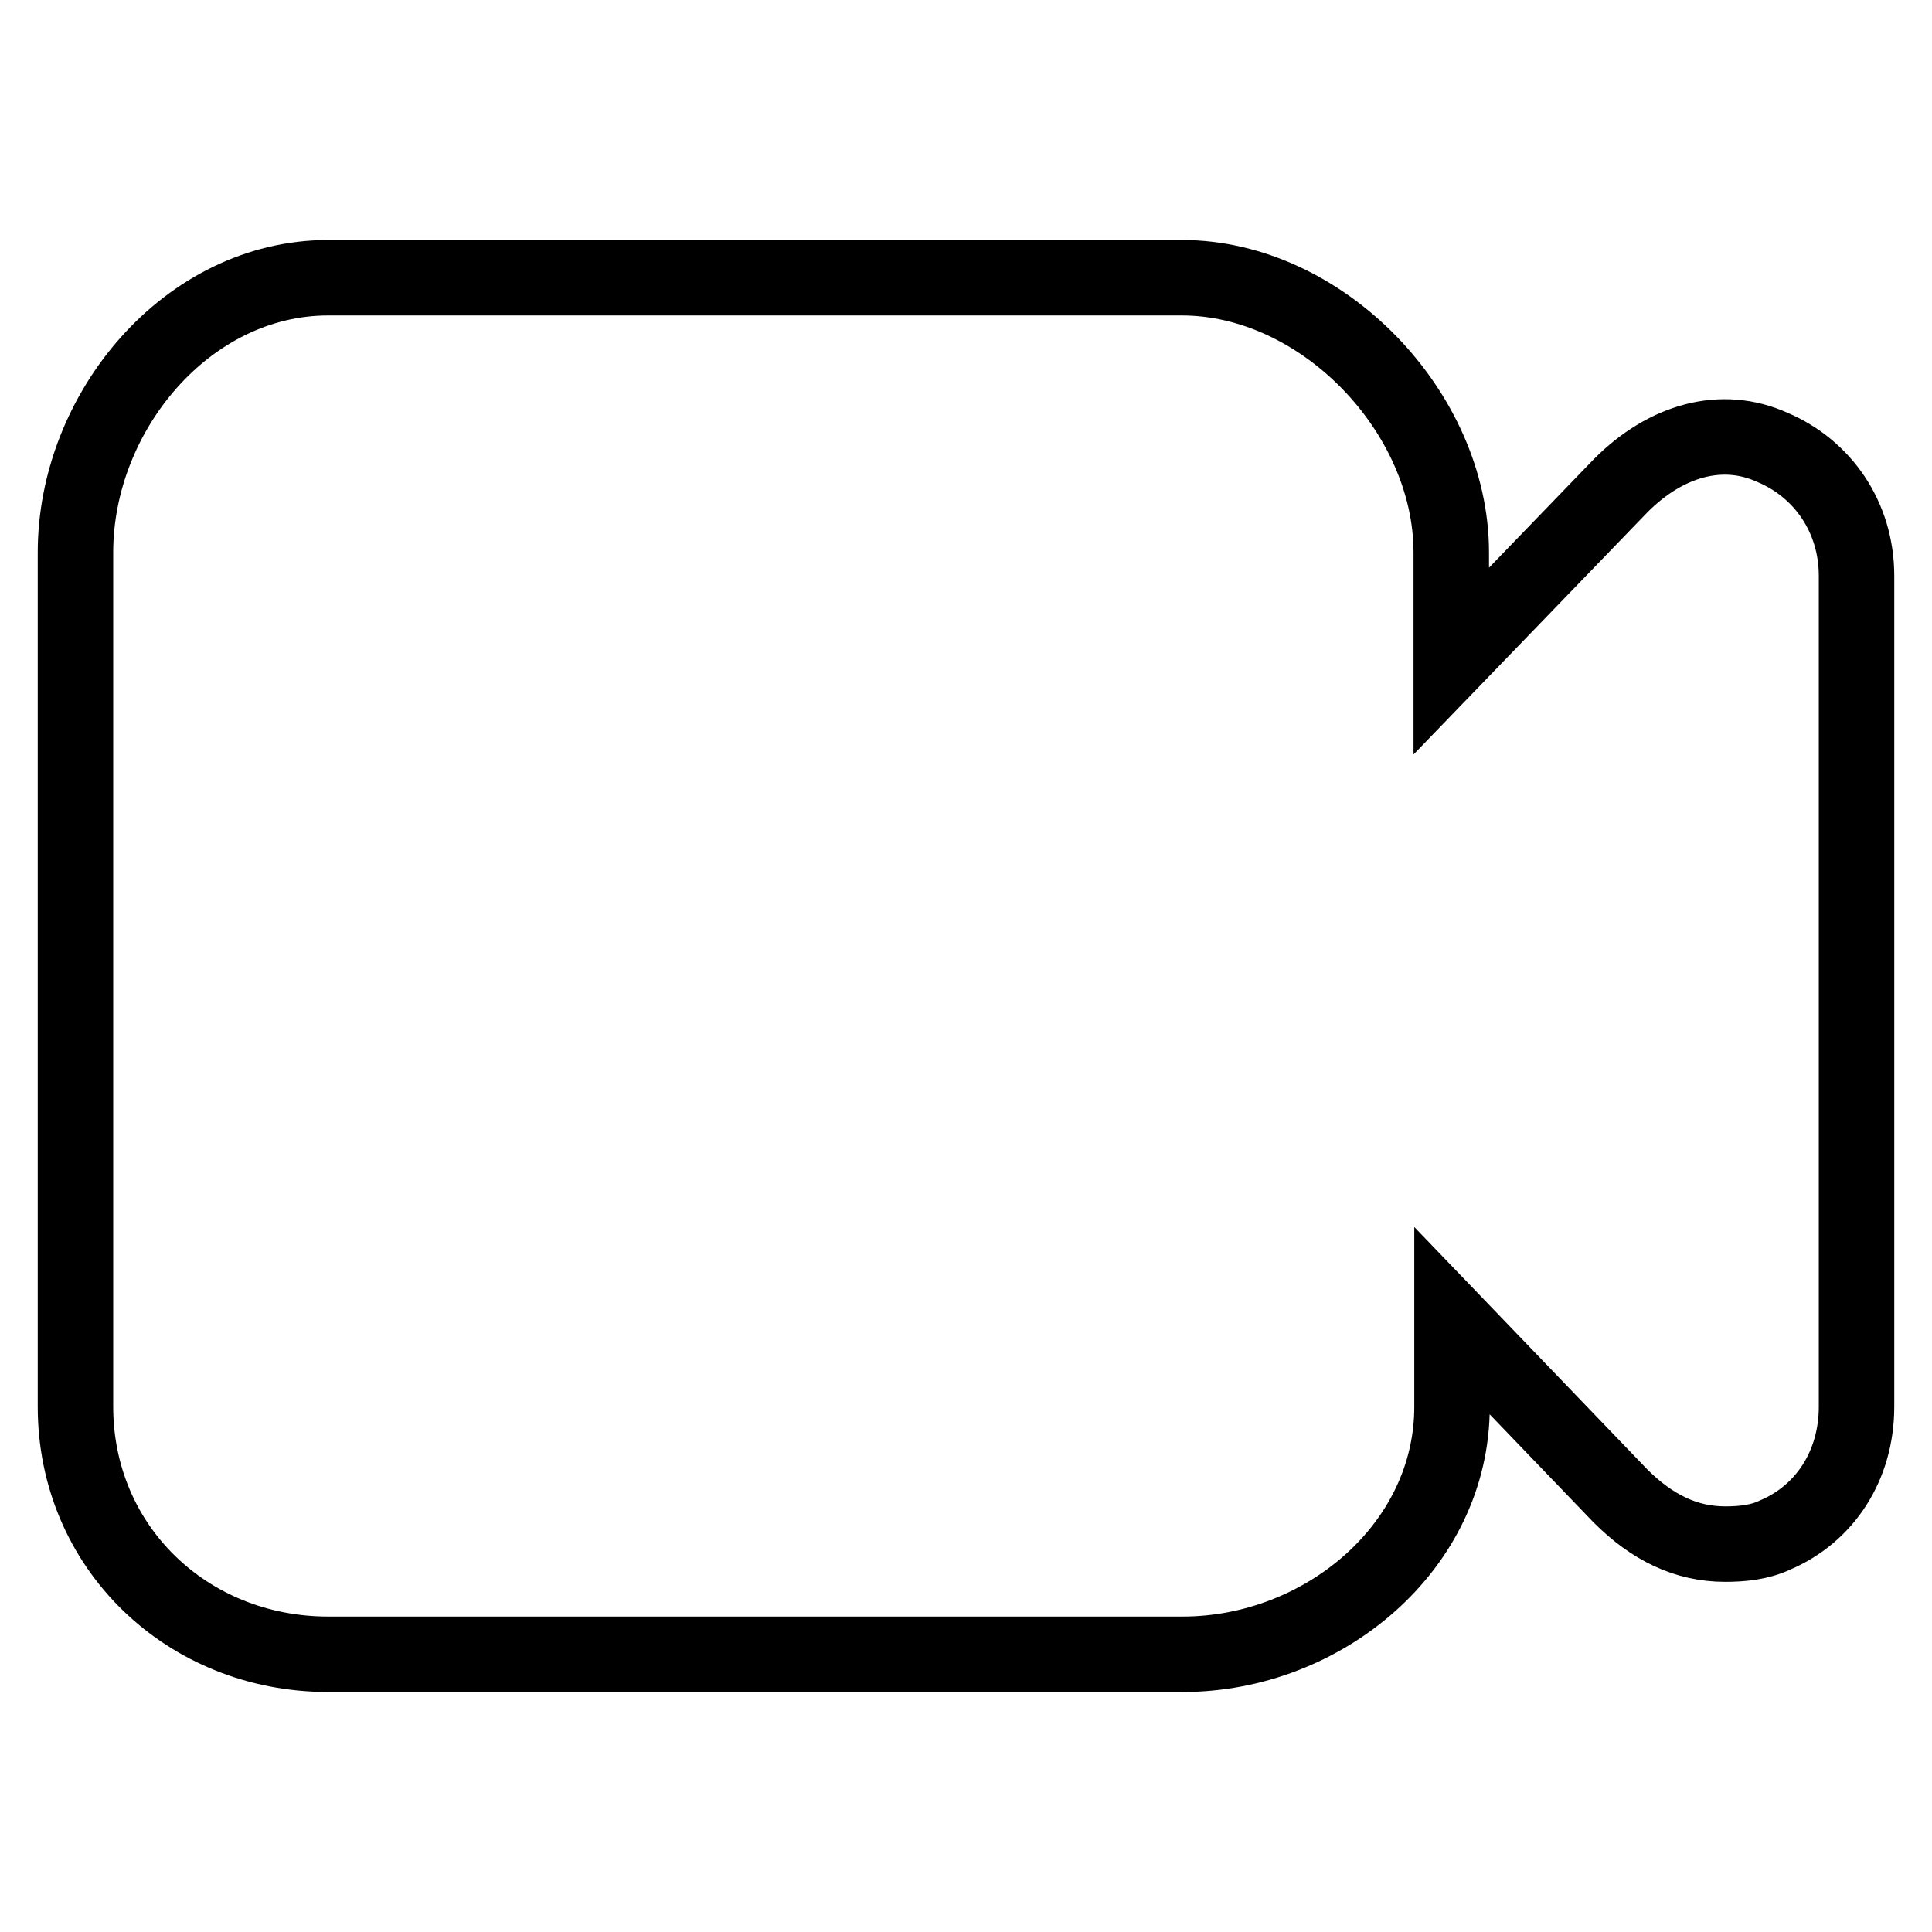
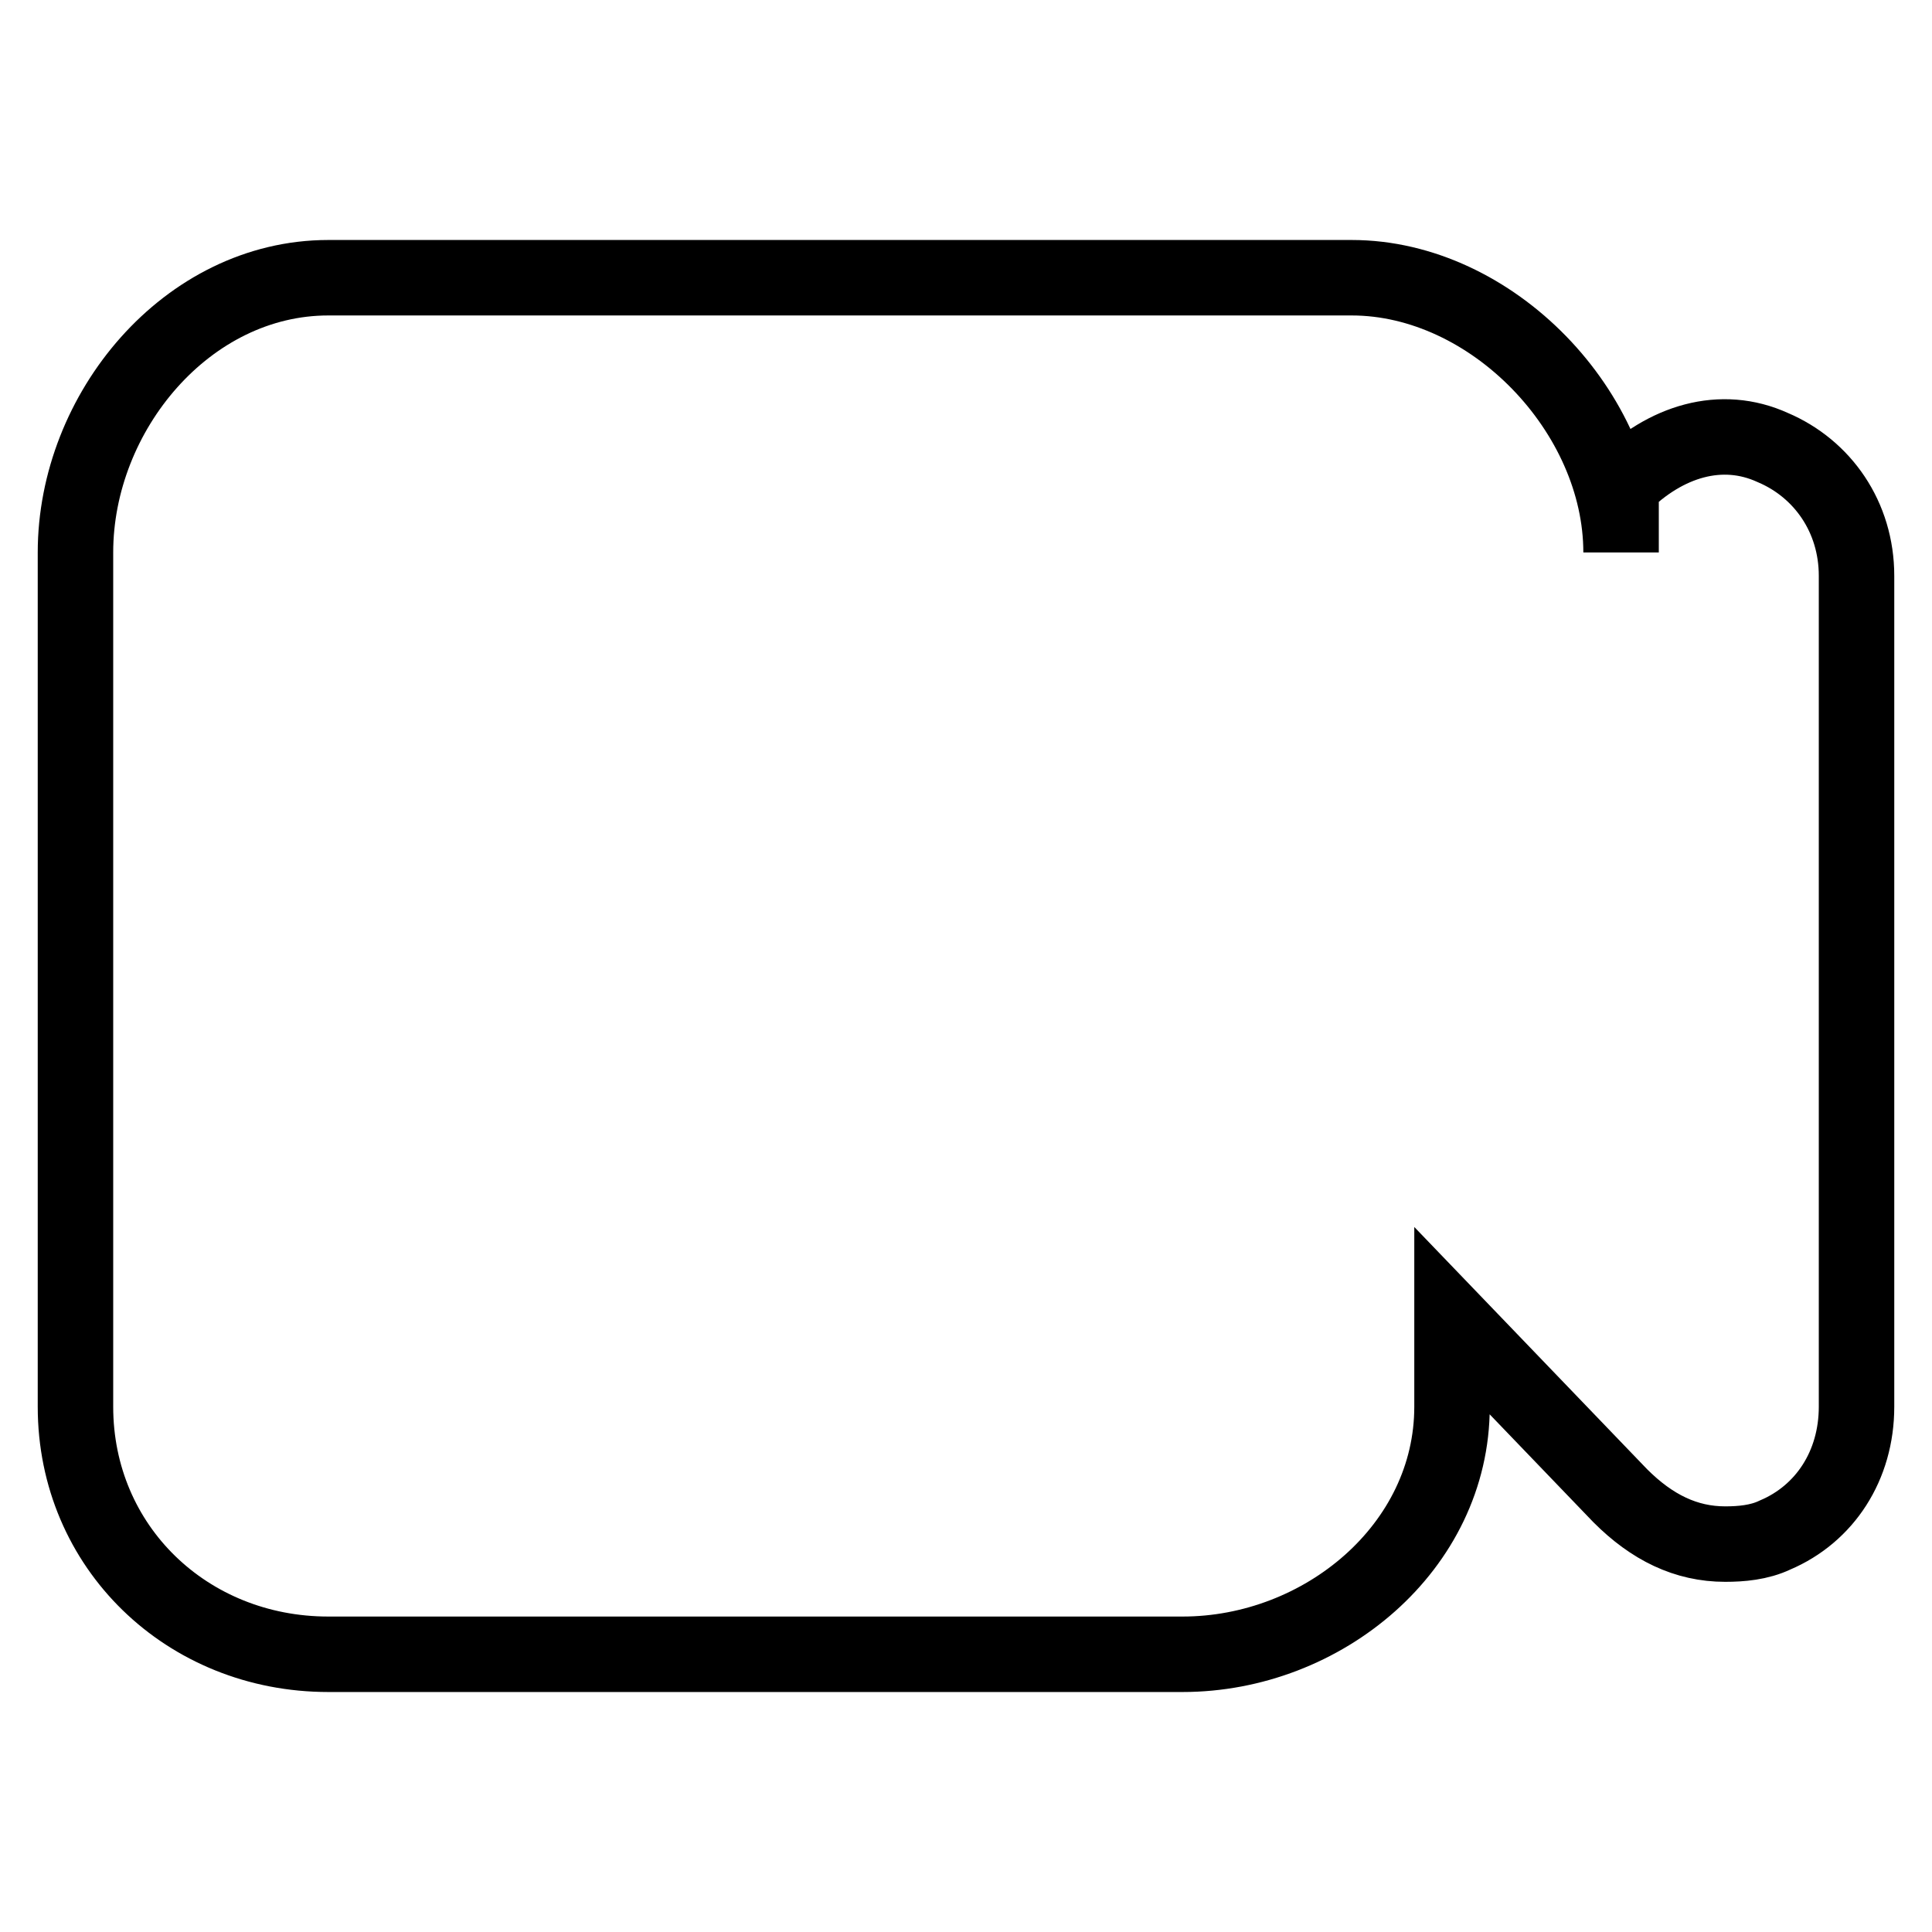
<svg xmlns="http://www.w3.org/2000/svg" version="1.1" x="0px" y="0px" viewBox="0 0 256 256" enable-background="new 0 0 256 256" xml:space="preserve">
  <g>
-     <path stroke-width="10" fill-opacity="0" stroke="#000000" d="M234.9,59.3c-6.8-3.1-14.2-0.9-20.1,5l-22.5,23.3V73.2c0-18.6-17.1-36.4-35.7-36.4H43.5 C24.8,36.8,10,54.6,10,73.2v113.2c0,18.6,14.8,32.8,33.5,32.8h113.2c18.6,0,35.7-14.2,35.7-32.8V175l22.3,23.2 c4.2,4.2,8.7,6.4,13.9,6.4c2.1,0,4.5-0.2,6.6-1.2c6.6-2.8,10.8-9.2,10.8-17V76.3C246,68.5,241.5,62.1,234.9,59.3z" />
+     <path stroke-width="10" fill-opacity="0" stroke="#000000" d="M234.9,59.3c-6.8-3.1-14.2-0.9-20.1,5V73.2c0-18.6-17.1-36.4-35.7-36.4H43.5 C24.8,36.8,10,54.6,10,73.2v113.2c0,18.6,14.8,32.8,33.5,32.8h113.2c18.6,0,35.7-14.2,35.7-32.8V175l22.3,23.2 c4.2,4.2,8.7,6.4,13.9,6.4c2.1,0,4.5-0.2,6.6-1.2c6.6-2.8,10.8-9.2,10.8-17V76.3C246,68.5,241.5,62.1,234.9,59.3z" />
  </g>
</svg>